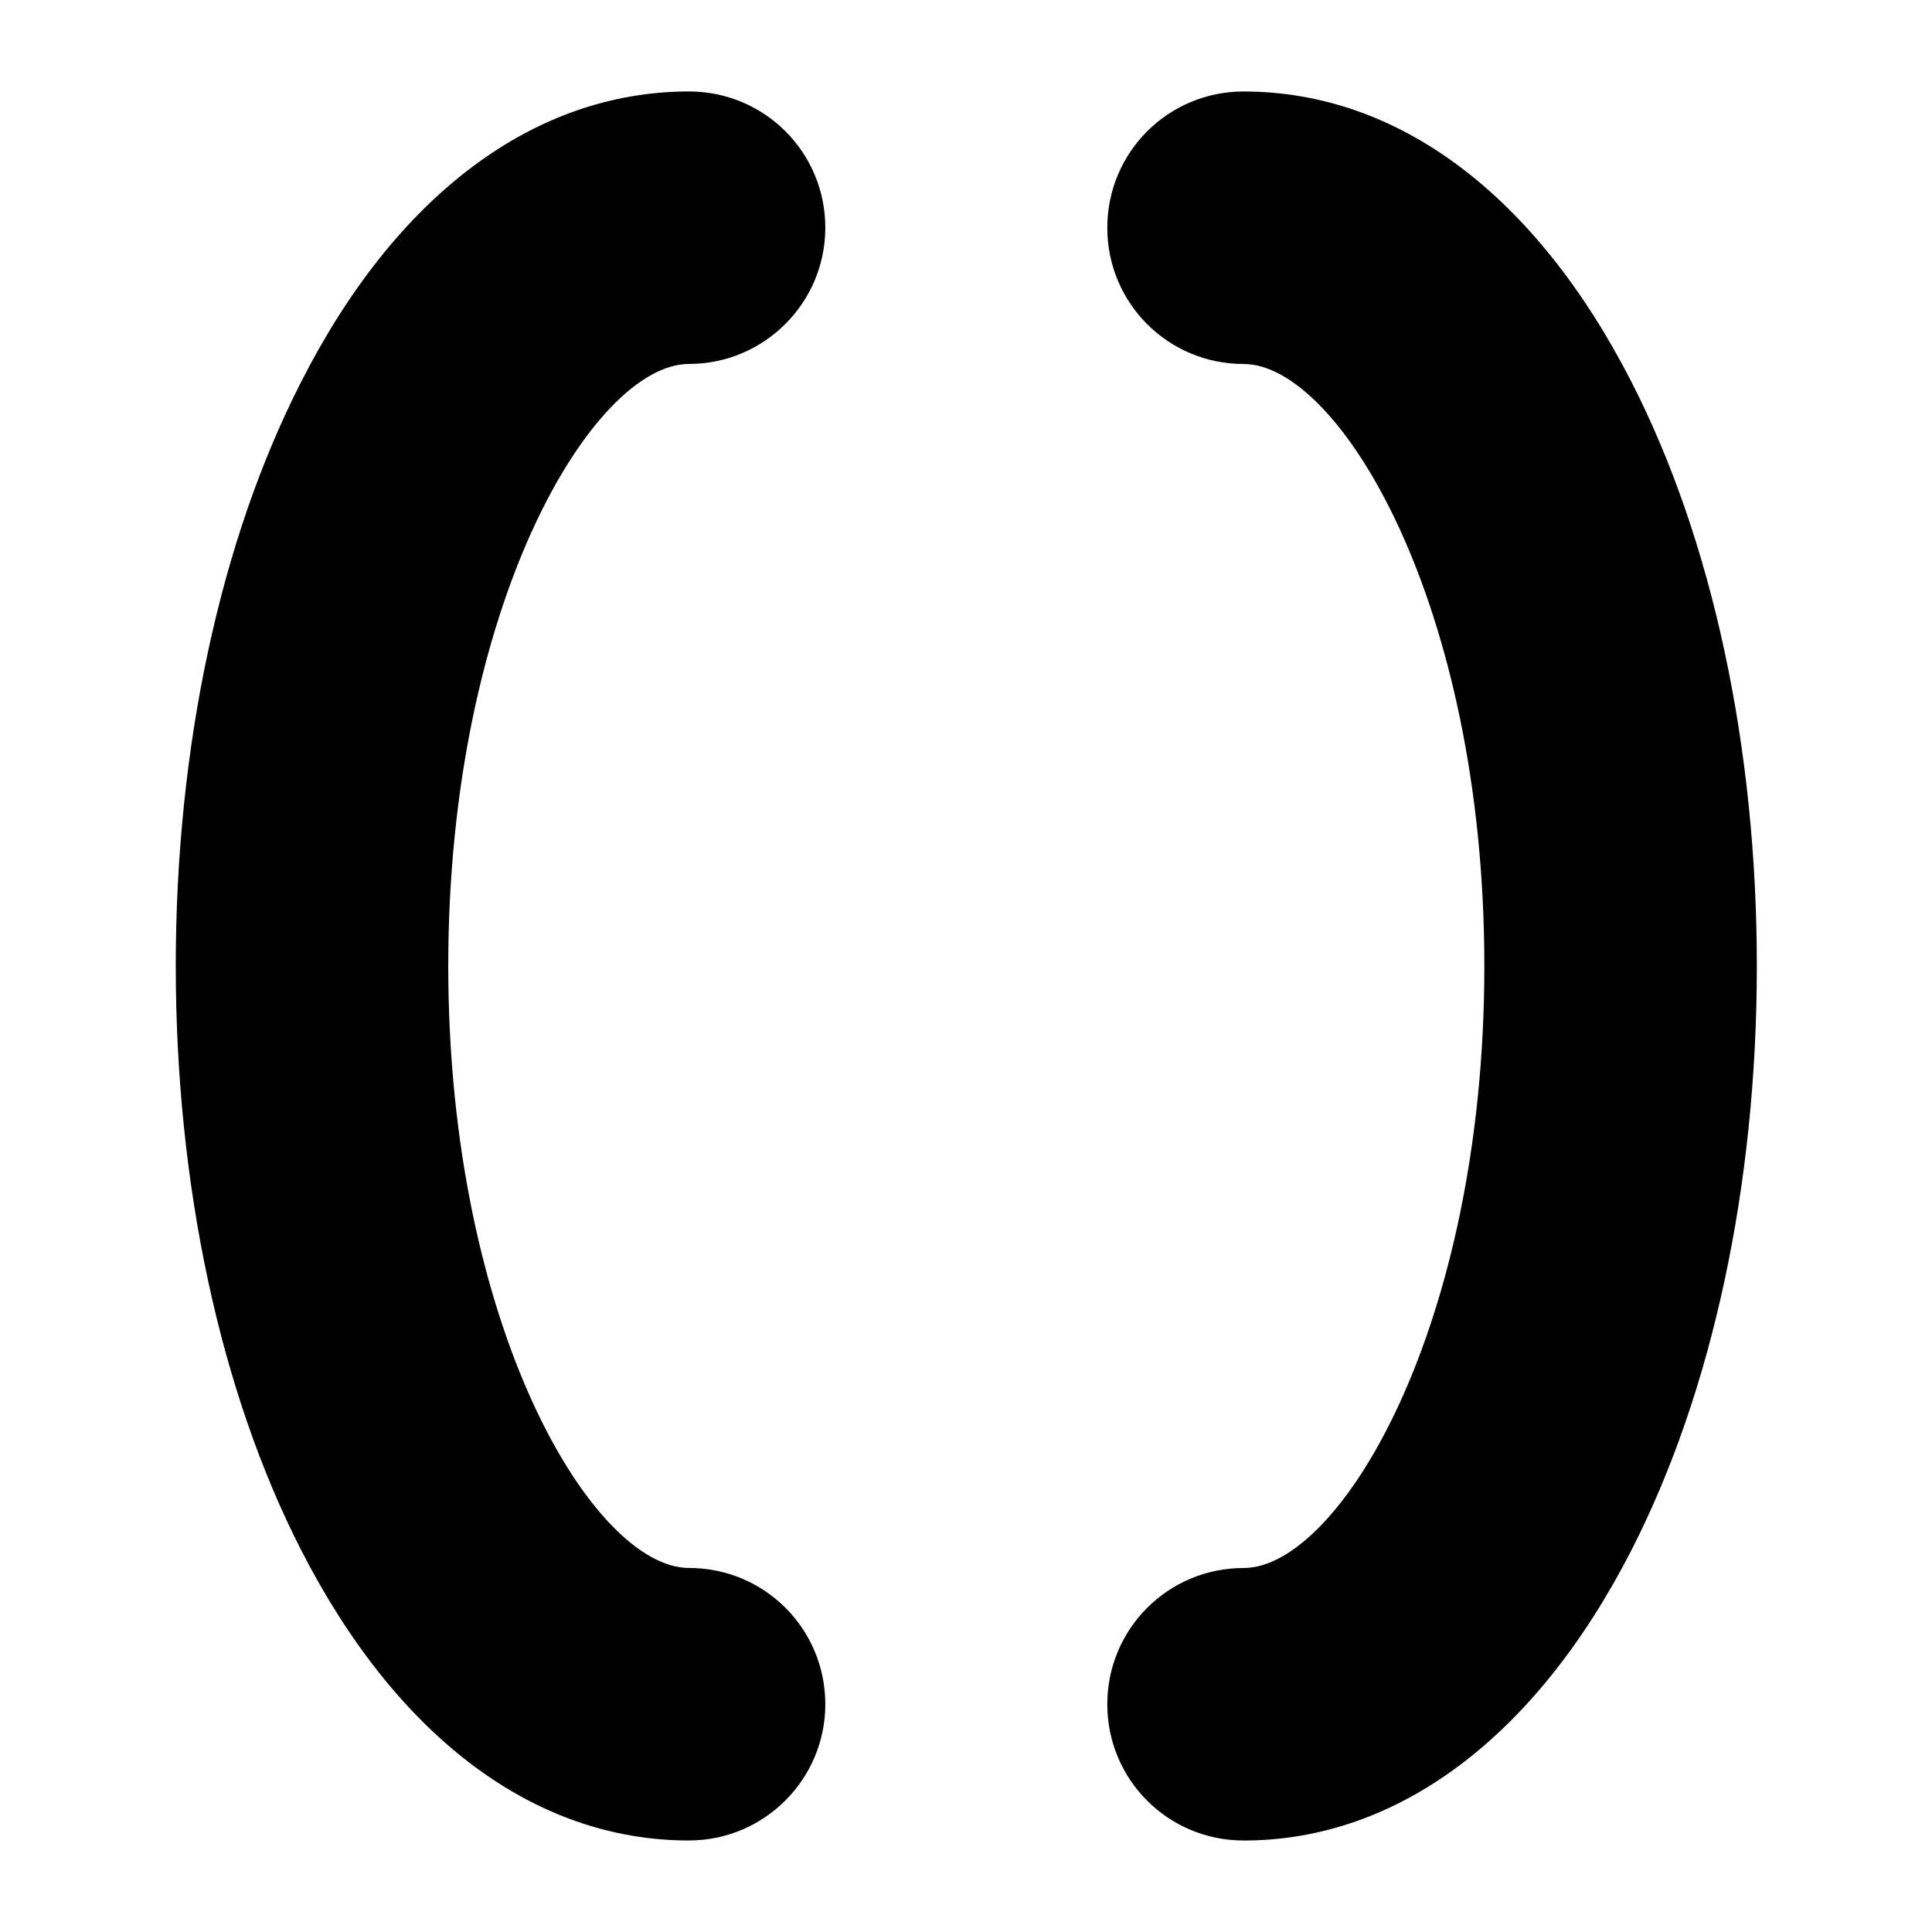
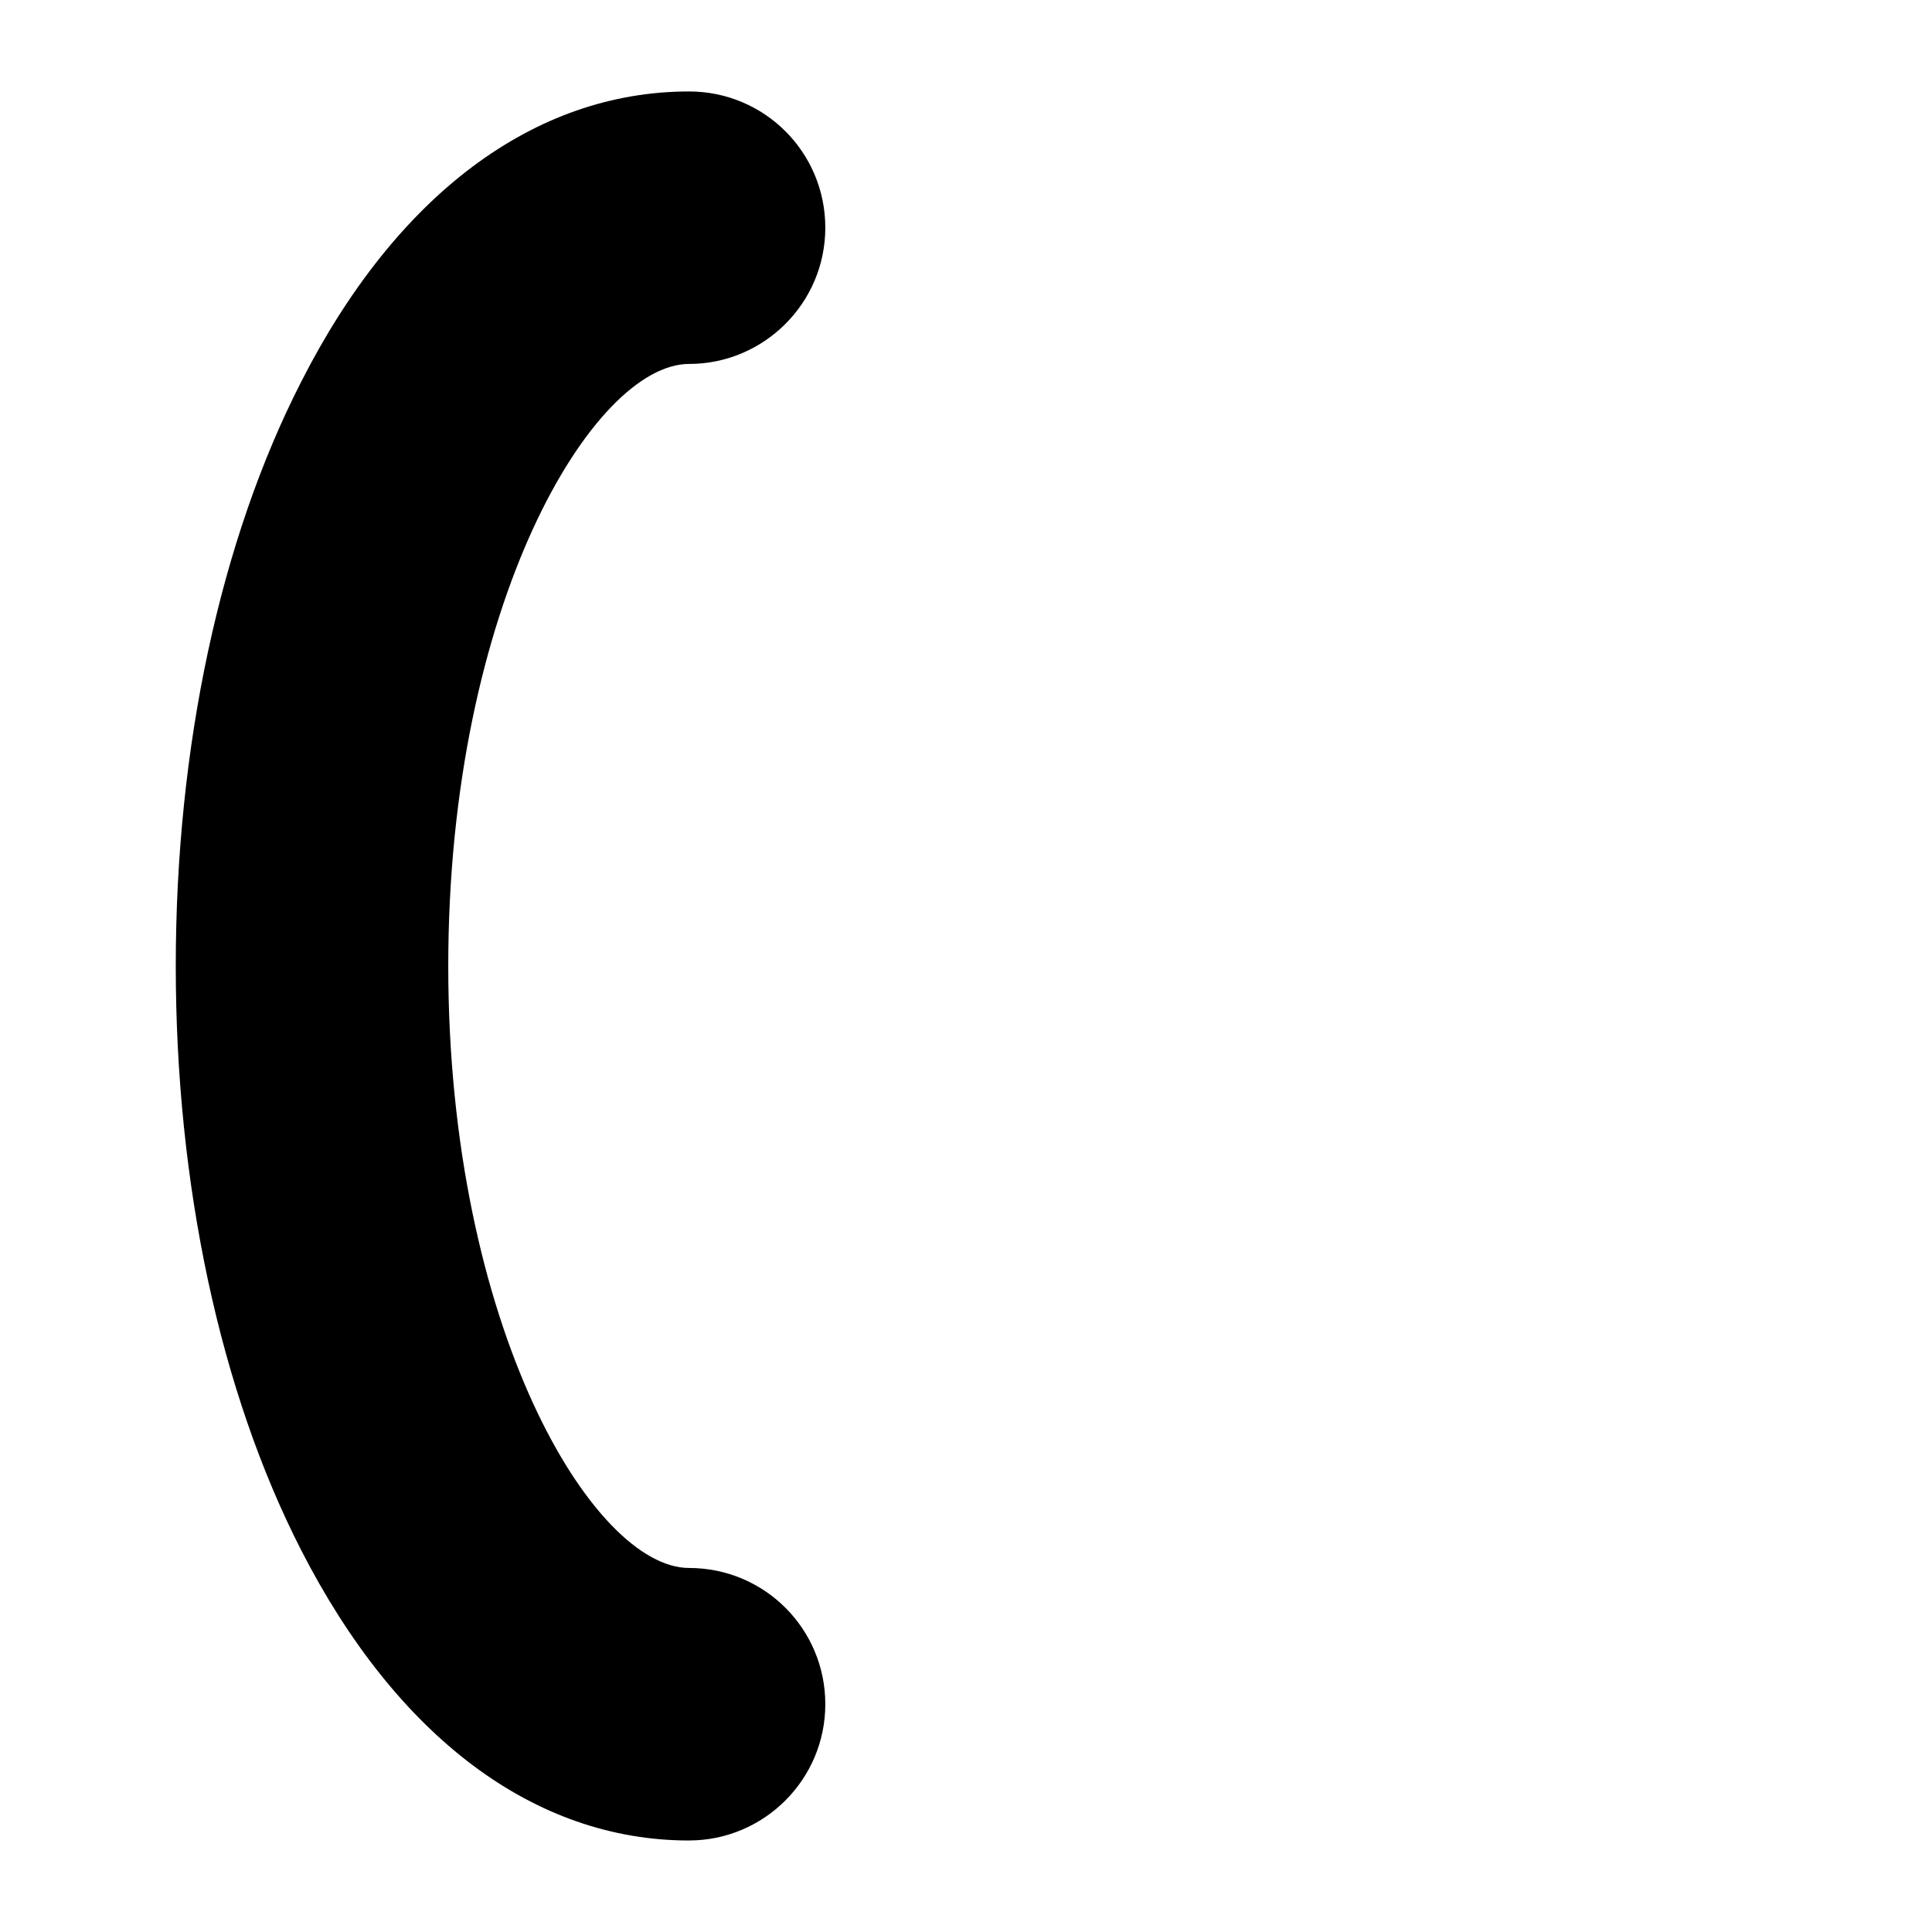
<svg xmlns="http://www.w3.org/2000/svg" fill="#000000" width="800px" height="800px" version="1.1" viewBox="144 144 512 512">
  <g>
-     <path d="m326.61 631.75c-40.977 0-77.418-27.375-102.78-76.914-21.496-41.984-33.25-96.898-33.25-154.84s11.754-112.85 33.25-154.84c25.191-49.543 61.801-76.918 102.78-76.918 19.984 0 36.105 16.121 36.105 36.105 0 19.984-16.289 36.105-36.105 36.105-25.359 0-63.816 63.648-63.816 159.54s38.457 159.54 63.816 159.54c19.984 0 36.105 16.121 36.105 36.105 0 19.988-16.289 36.109-36.105 36.109z" />
-     <path d="m473.55 631.75c-19.984 0-36.105-16.121-36.105-36.105s16.121-36.105 36.105-36.105c25.359 0 63.816-63.648 63.816-159.54s-38.457-159.54-63.816-159.54c-19.984 0-36.105-16.121-36.105-36.105 0-19.988 16.121-36.109 36.105-36.109 40.977 0 77.418 27.375 102.78 76.914 21.496 41.984 33.25 96.898 33.25 154.84s-11.754 112.85-33.25 154.84c-25.359 49.547-61.969 76.918-102.78 76.918z" />
+     <path d="m326.61 631.75c-40.977 0-77.418-27.375-102.78-76.914-21.496-41.984-33.25-96.898-33.25-154.84s11.754-112.85 33.25-154.84c25.191-49.543 61.801-76.918 102.78-76.918 19.984 0 36.105 16.121 36.105 36.105 0 19.984-16.289 36.105-36.105 36.105-25.359 0-63.816 63.648-63.816 159.54s38.457 159.54 63.816 159.54c19.984 0 36.105 16.121 36.105 36.105 0 19.988-16.289 36.109-36.105 36.109" />
  </g>
</svg>